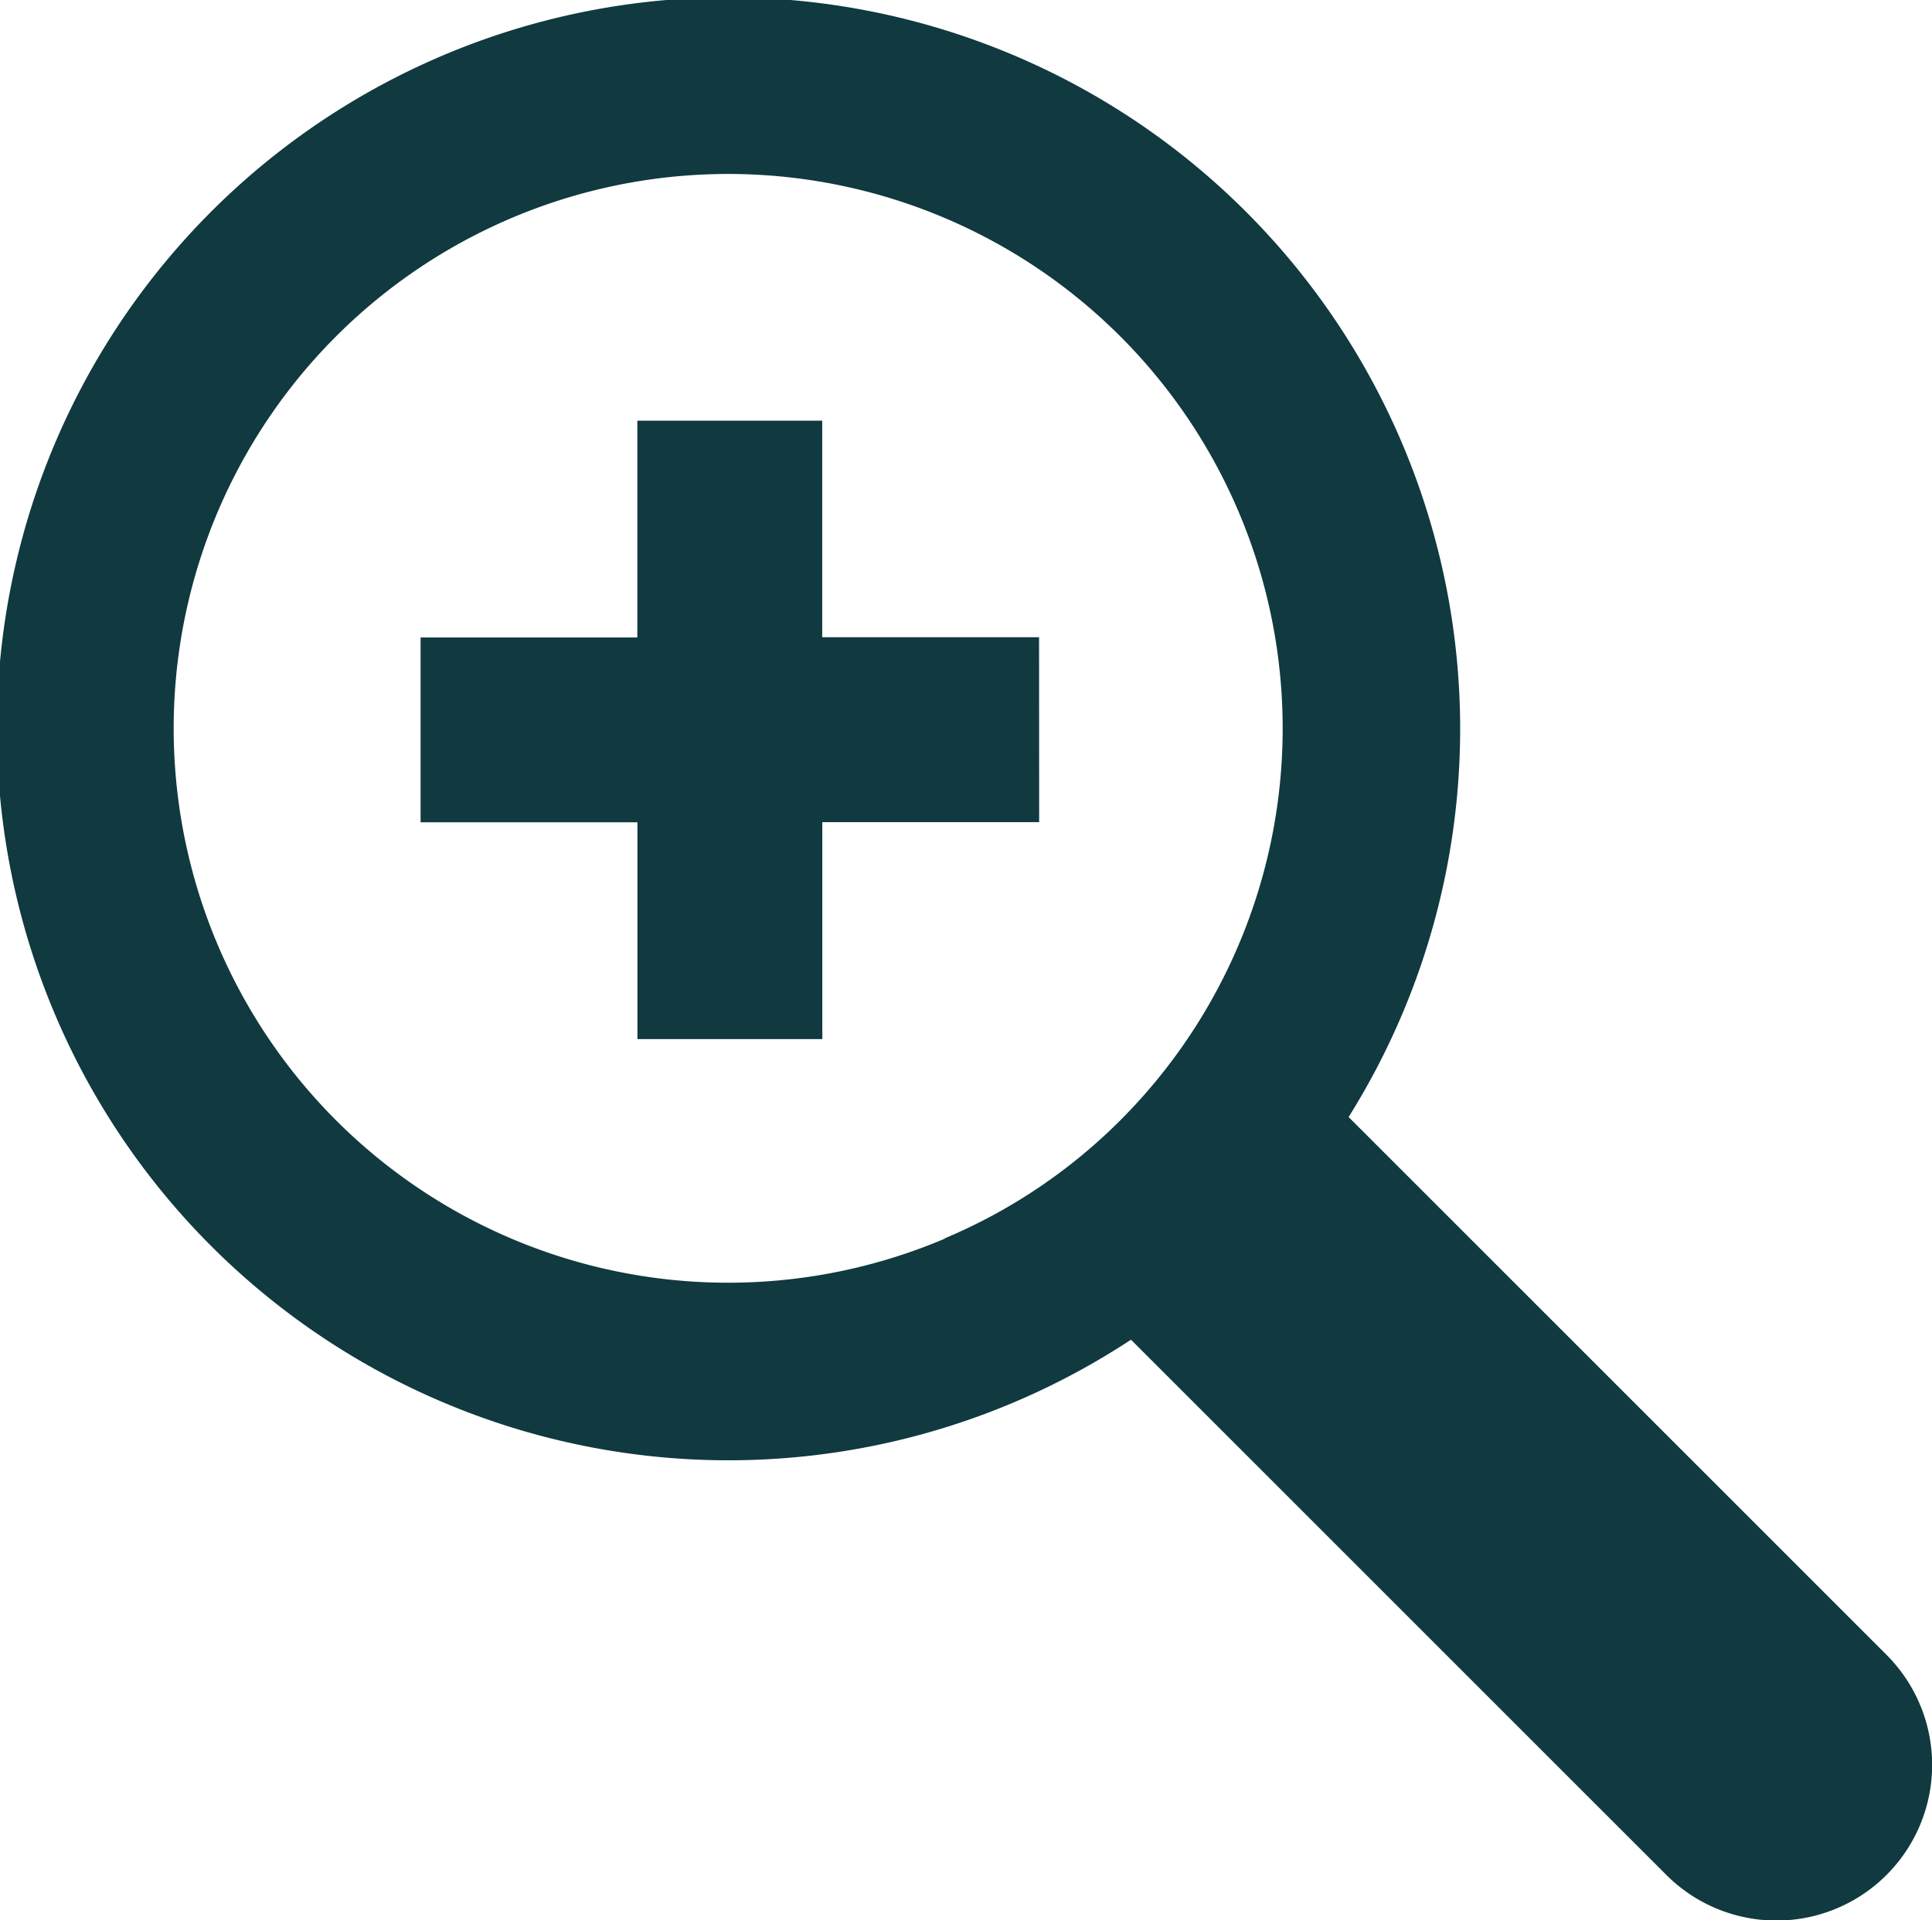
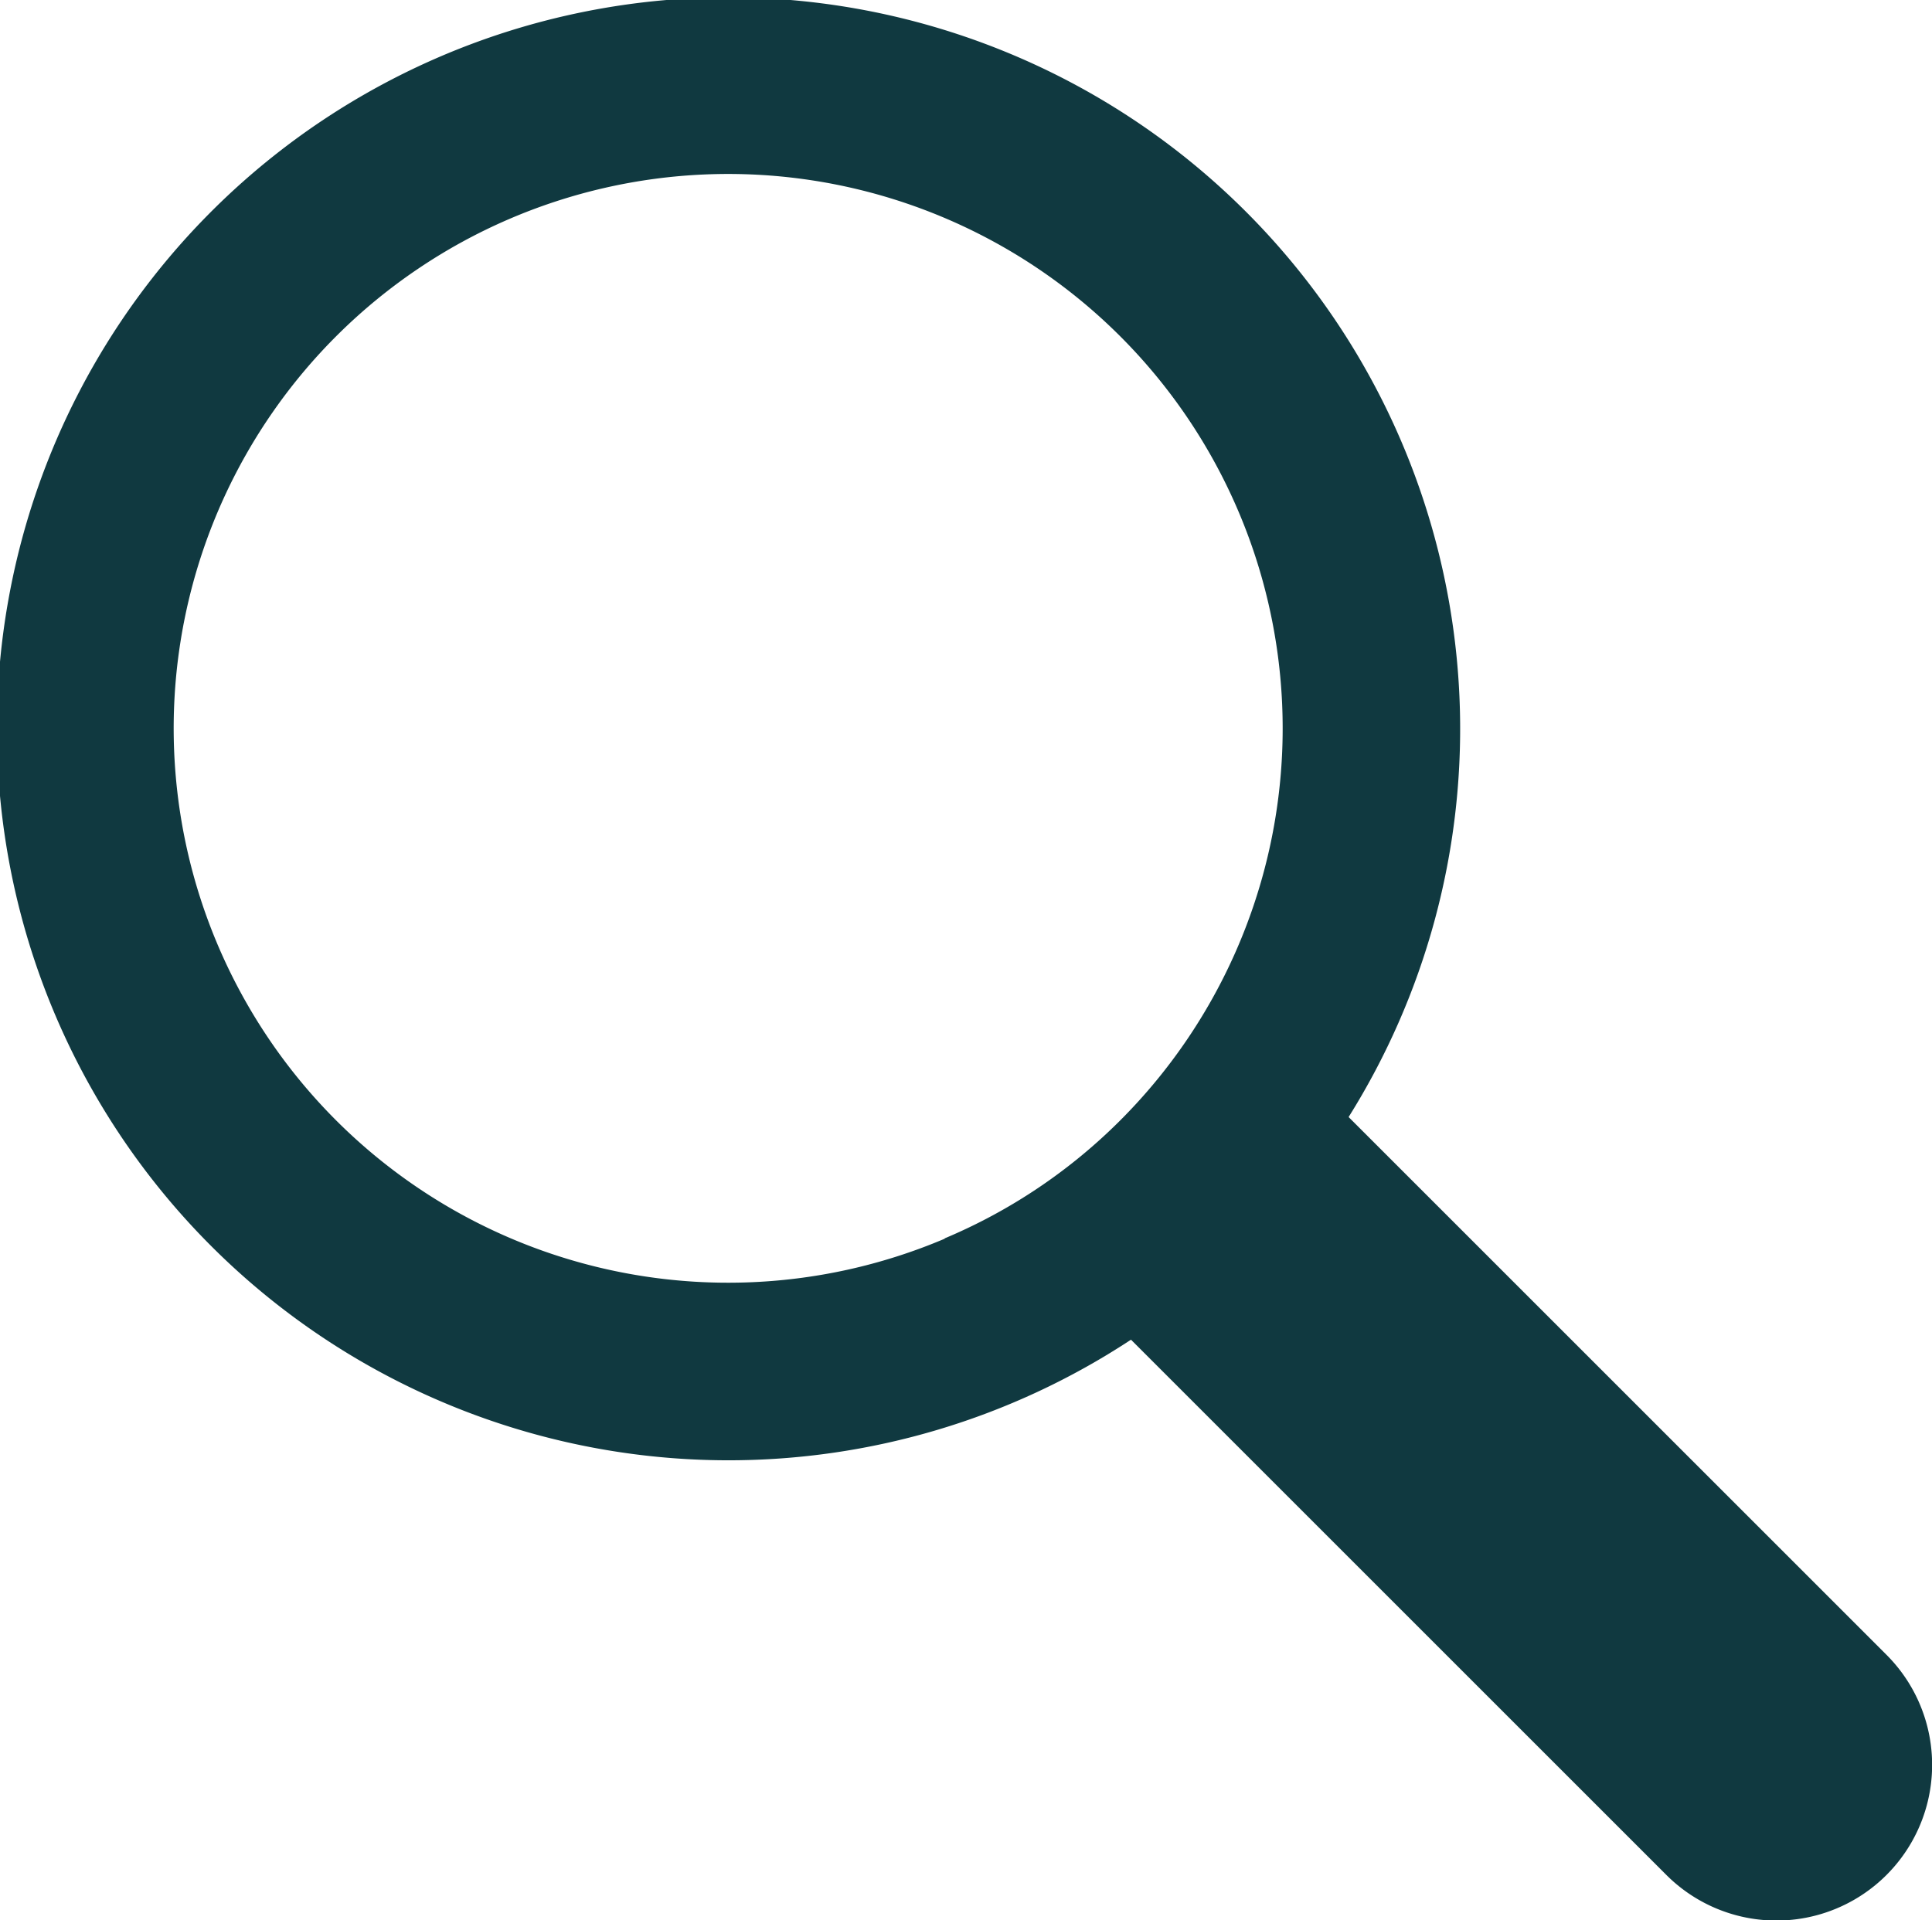
<svg xmlns="http://www.w3.org/2000/svg" id="グループ_75467" data-name="グループ 75467" width="22.132" height="22" viewBox="0 0 22.132 22">
  <path id="パス_1" data-name="パス 1" d="M200.882,769.8l-6.161-6.161a8.381,8.381,0,1,0-2.493,2.551l6.133,6.133a1.783,1.783,0,0,0,2.522,0h0A1.783,1.783,0,0,0,200.882,769.8Zm-10.788-4.767a6.352,6.352,0,1,1,2.011-1.356A6.285,6.285,0,0,1,190.094,765.029Z" transform="translate(-179.272 -750.84)" fill="#103940" />
-   <path id="パス_3" data-name="パス 3" d="M503.615,1070.581h-2.484V1068.1h-2.118v2.484H496.53v2.118h2.484v2.484h2.118V1072.7h2.484Z" transform="translate(-491.712 -1063.28)" fill="#103940" />
</svg>